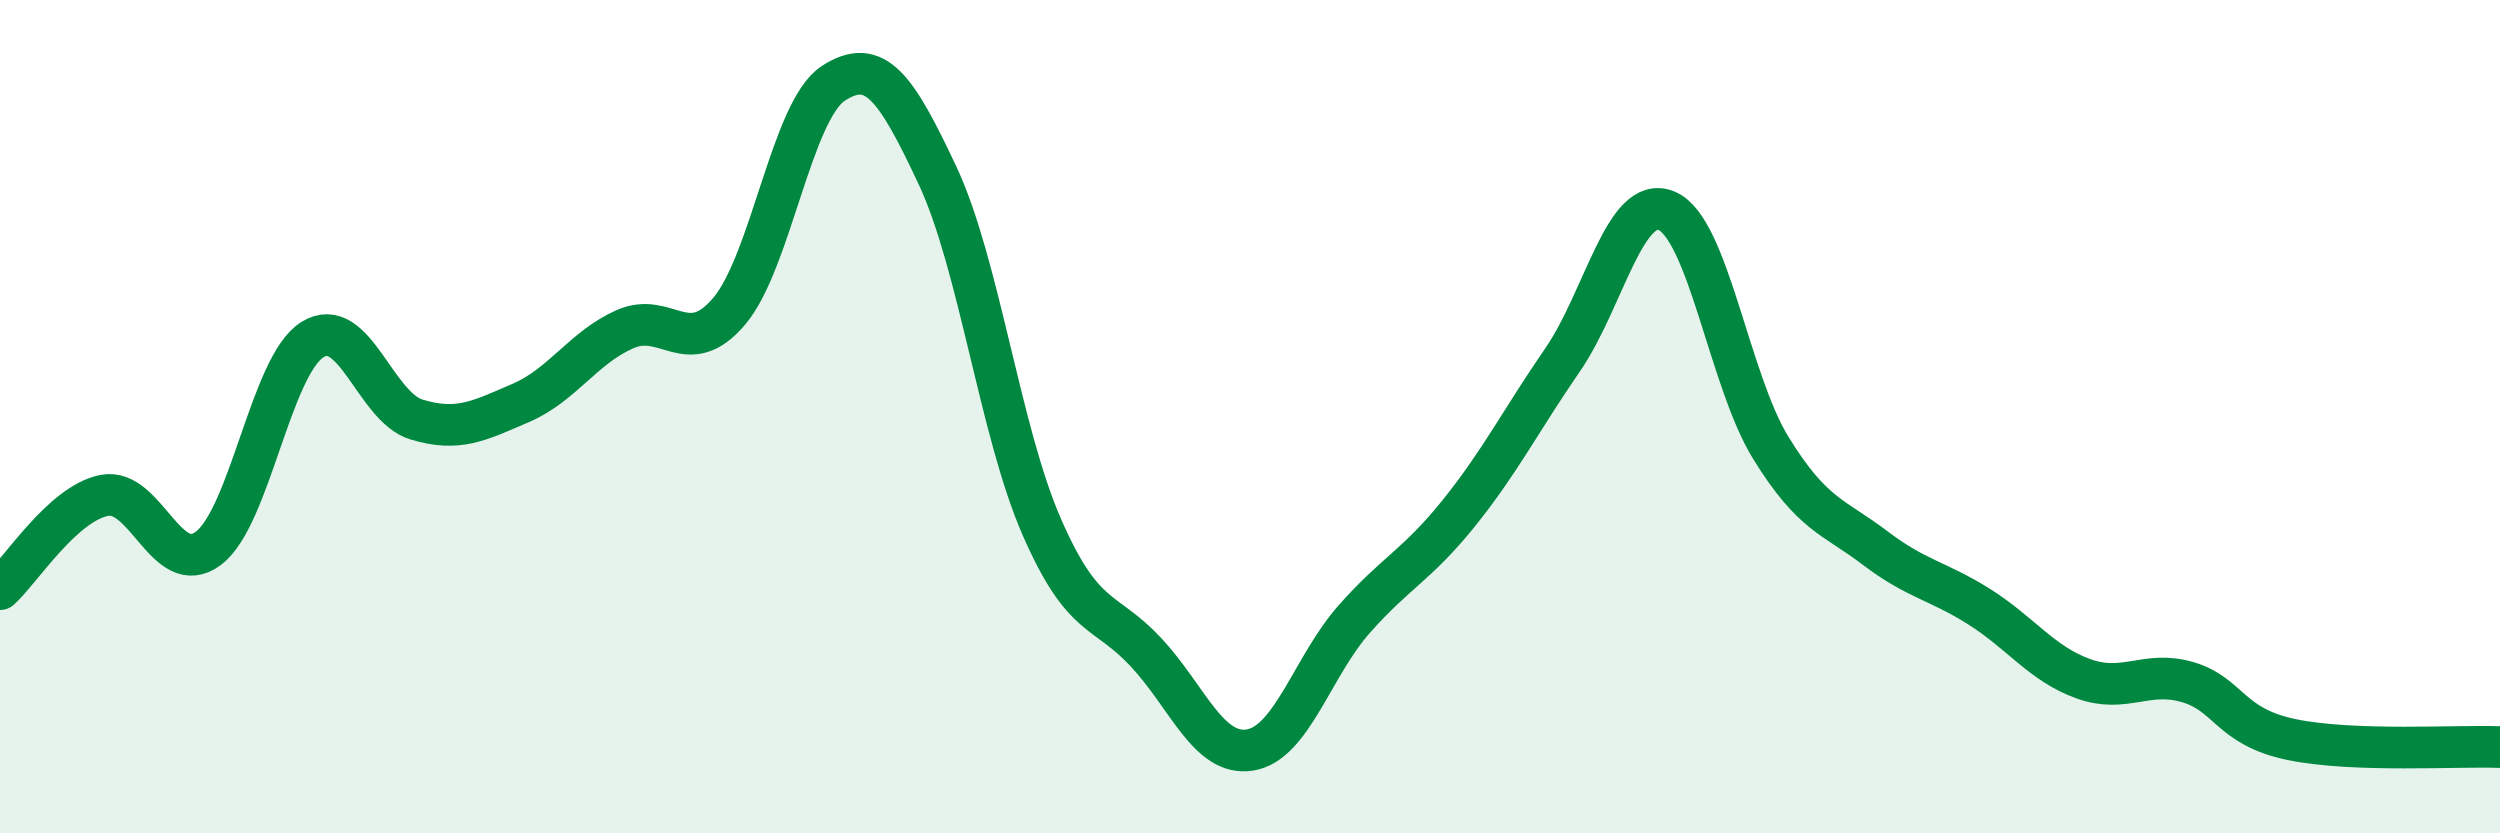
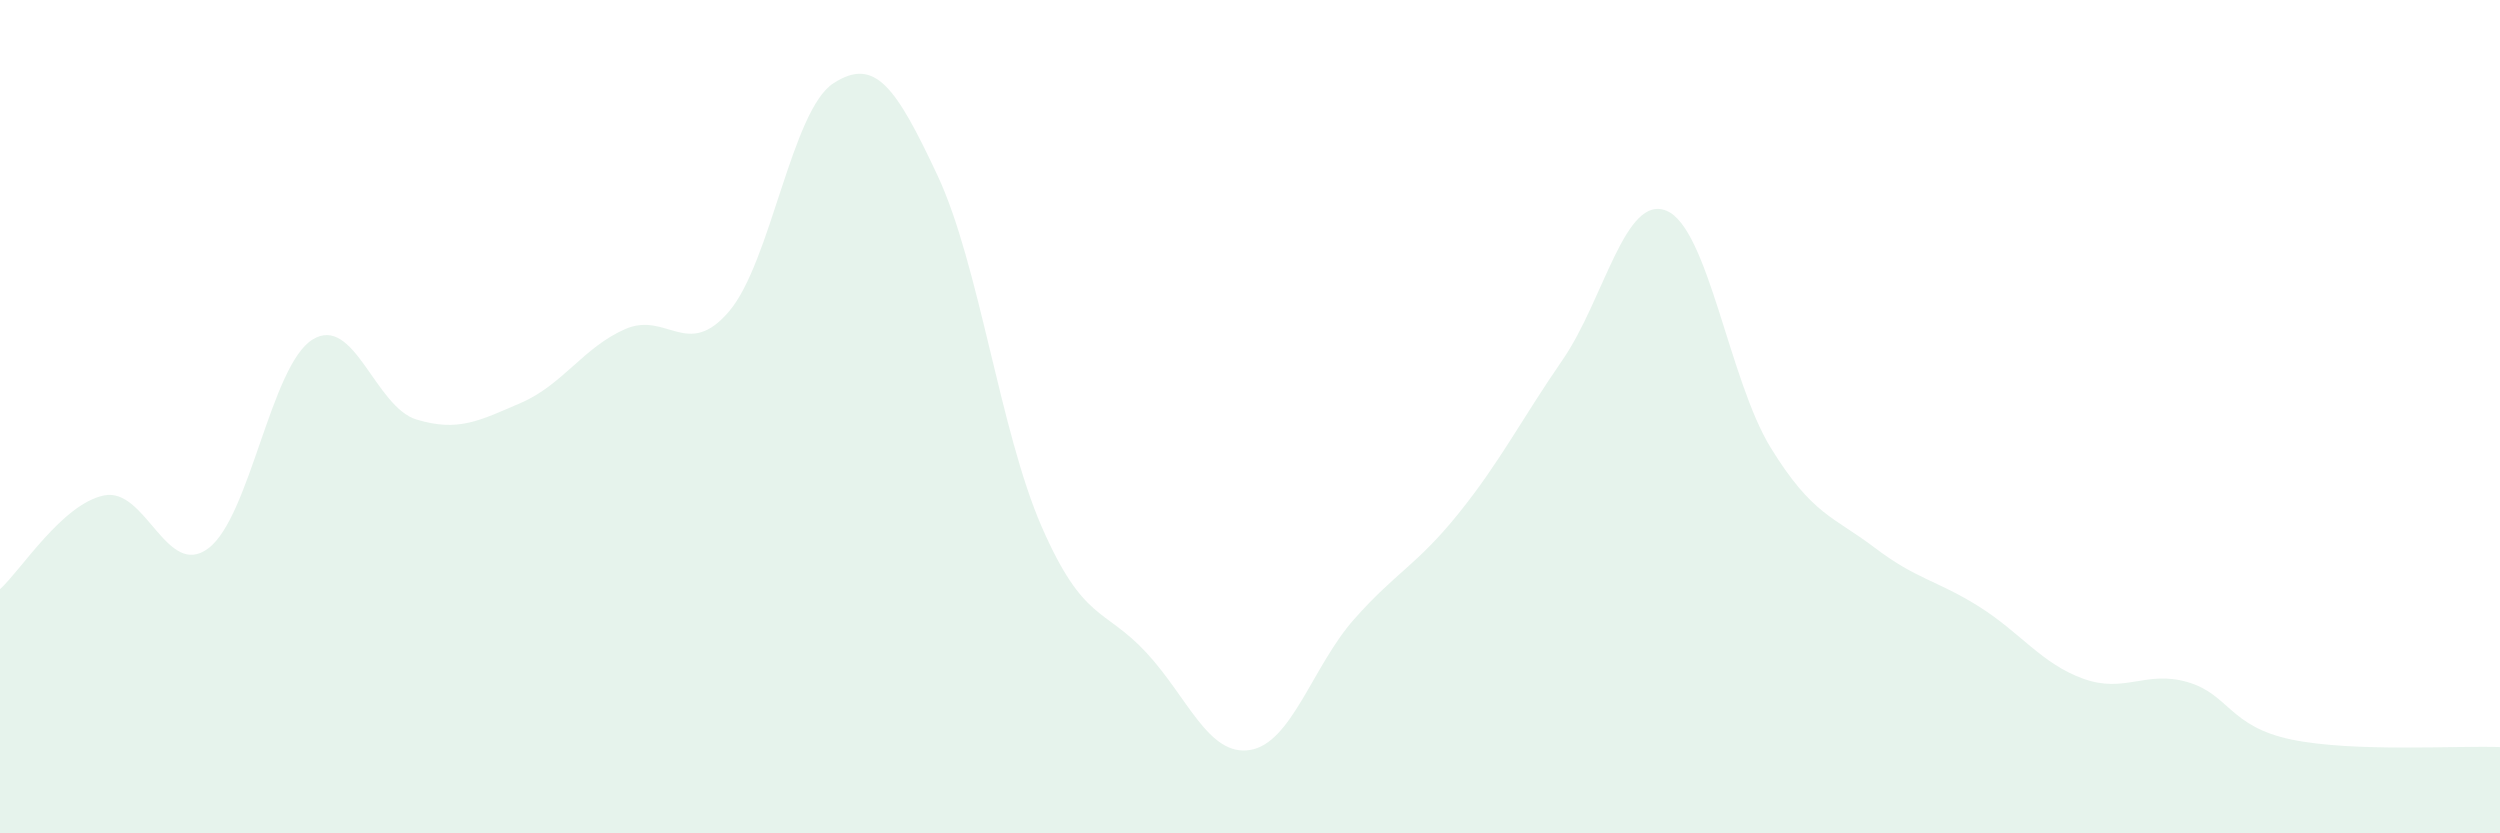
<svg xmlns="http://www.w3.org/2000/svg" width="60" height="20" viewBox="0 0 60 20">
  <path d="M 0,14.14 C 0.5,13.69 1.5,12.09 2.5,11.89 C 3.5,11.69 4,13.91 5,13.16 C 6,12.41 6.5,8.77 7.5,8.15 C 8.5,7.53 9,9.77 10,10.07 C 11,10.37 11.5,10.1 12.5,9.67 C 13.5,9.24 14,8.34 15,7.9 C 16,7.46 16.5,8.65 17.5,7.47 C 18.5,6.29 19,2.65 20,2 C 21,1.35 21.5,2.08 22.5,4.21 C 23.5,6.34 24,10.35 25,12.64 C 26,14.93 26.5,14.58 27.5,15.65 C 28.5,16.72 29,18.16 30,18 C 31,17.84 31.5,15.99 32.5,14.86 C 33.5,13.73 34,13.57 35,12.33 C 36,11.09 36.5,10.09 37.5,8.64 C 38.5,7.19 39,4.64 40,5.06 C 41,5.48 41.5,9.13 42.5,10.75 C 43.5,12.37 44,12.39 45,13.15 C 46,13.91 46.5,13.93 47.5,14.56 C 48.5,15.19 49,15.93 50,16.29 C 51,16.65 51.5,16.08 52.5,16.37 C 53.5,16.66 53.5,17.44 55,17.75 C 56.5,18.06 59,17.89 60,17.93L60 20L0 20Z" fill="#008740" opacity="0.1" stroke-linecap="round" stroke-linejoin="round" />
-   <path d="M 0,14.14 C 0.5,13.69 1.5,12.09 2.5,11.89 C 3.5,11.69 4,13.91 5,13.16 C 6,12.41 6.5,8.77 7.5,8.15 C 8.5,7.53 9,9.77 10,10.07 C 11,10.37 11.5,10.1 12.5,9.67 C 13.5,9.24 14,8.34 15,7.9 C 16,7.46 16.5,8.65 17.5,7.47 C 18.5,6.29 19,2.65 20,2 C 21,1.35 21.5,2.08 22.5,4.21 C 23.5,6.34 24,10.35 25,12.64 C 26,14.93 26.5,14.58 27.5,15.65 C 28.5,16.72 29,18.16 30,18 C 31,17.84 31.5,15.99 32.5,14.86 C 33.5,13.73 34,13.57 35,12.33 C 36,11.09 36.5,10.09 37.5,8.64 C 38.5,7.19 39,4.64 40,5.06 C 41,5.48 41.5,9.13 42.5,10.75 C 43.5,12.37 44,12.39 45,13.15 C 46,13.91 46.5,13.93 47.5,14.56 C 48.5,15.19 49,15.93 50,16.29 C 51,16.65 51.5,16.08 52.5,16.37 C 53.5,16.66 53.5,17.44 55,17.75 C 56.5,18.06 59,17.89 60,17.93" stroke="#008740" stroke-width="1" fill="none" stroke-linecap="round" stroke-linejoin="round" />
</svg>